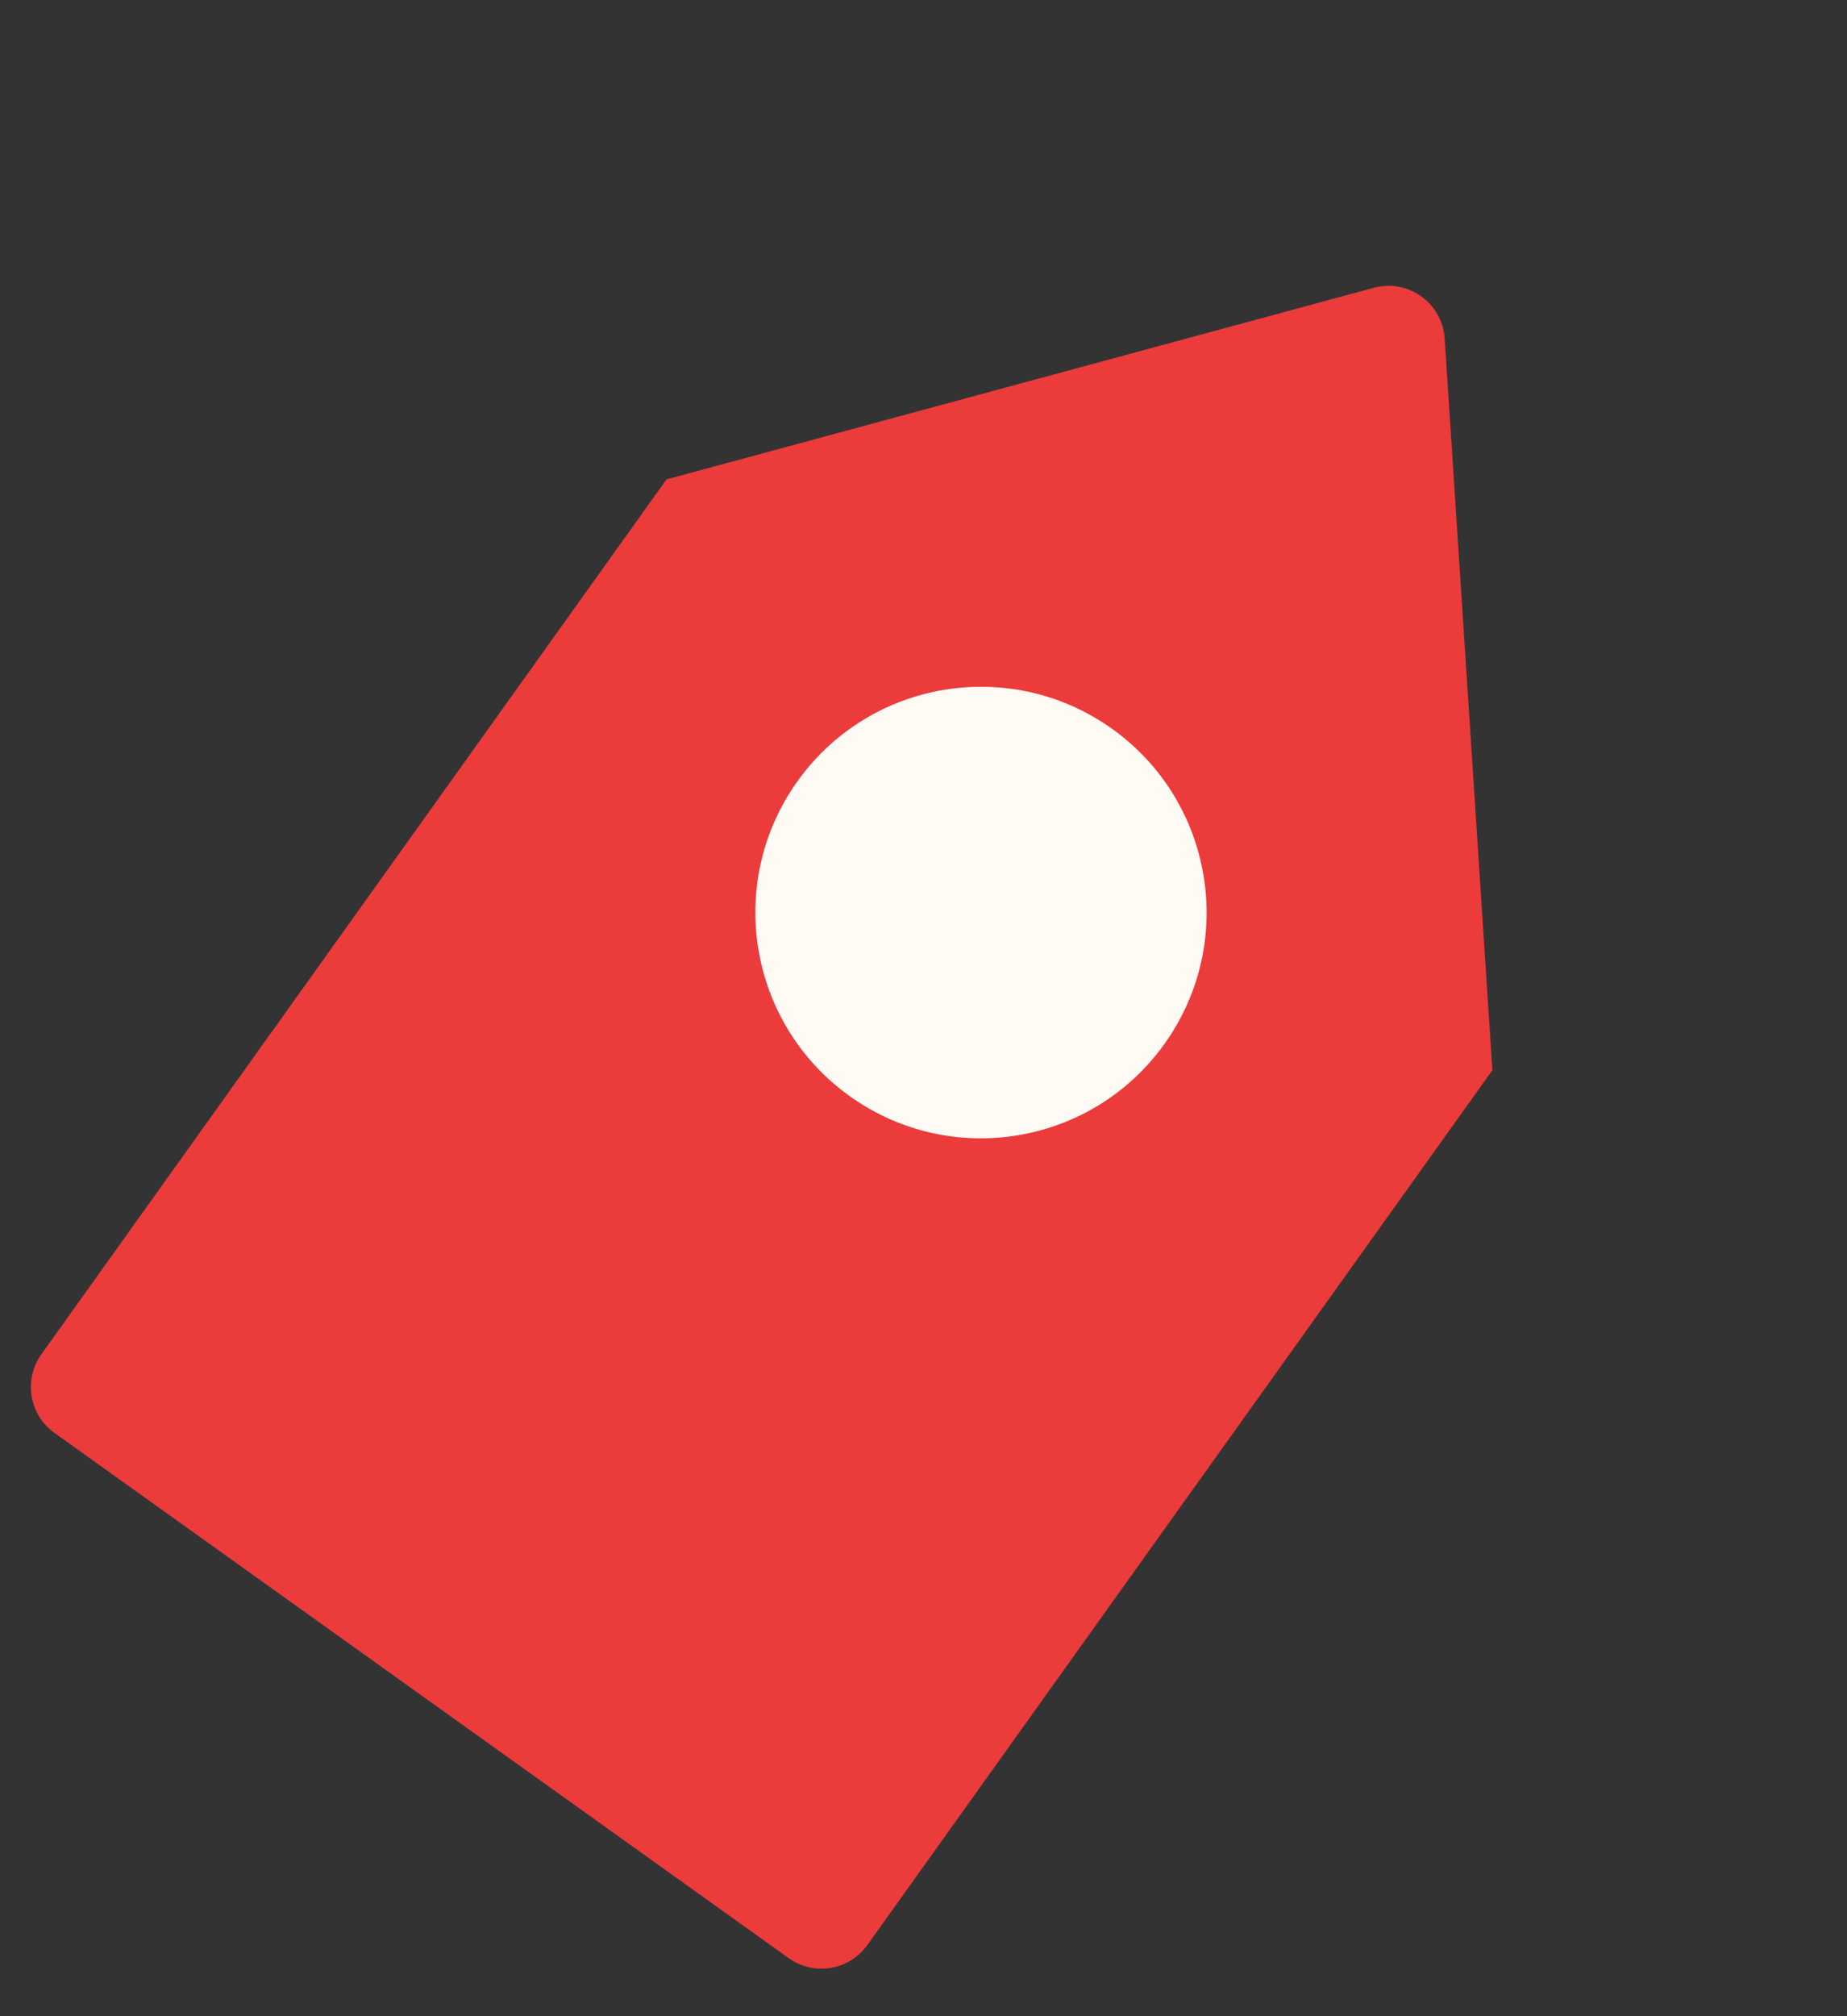
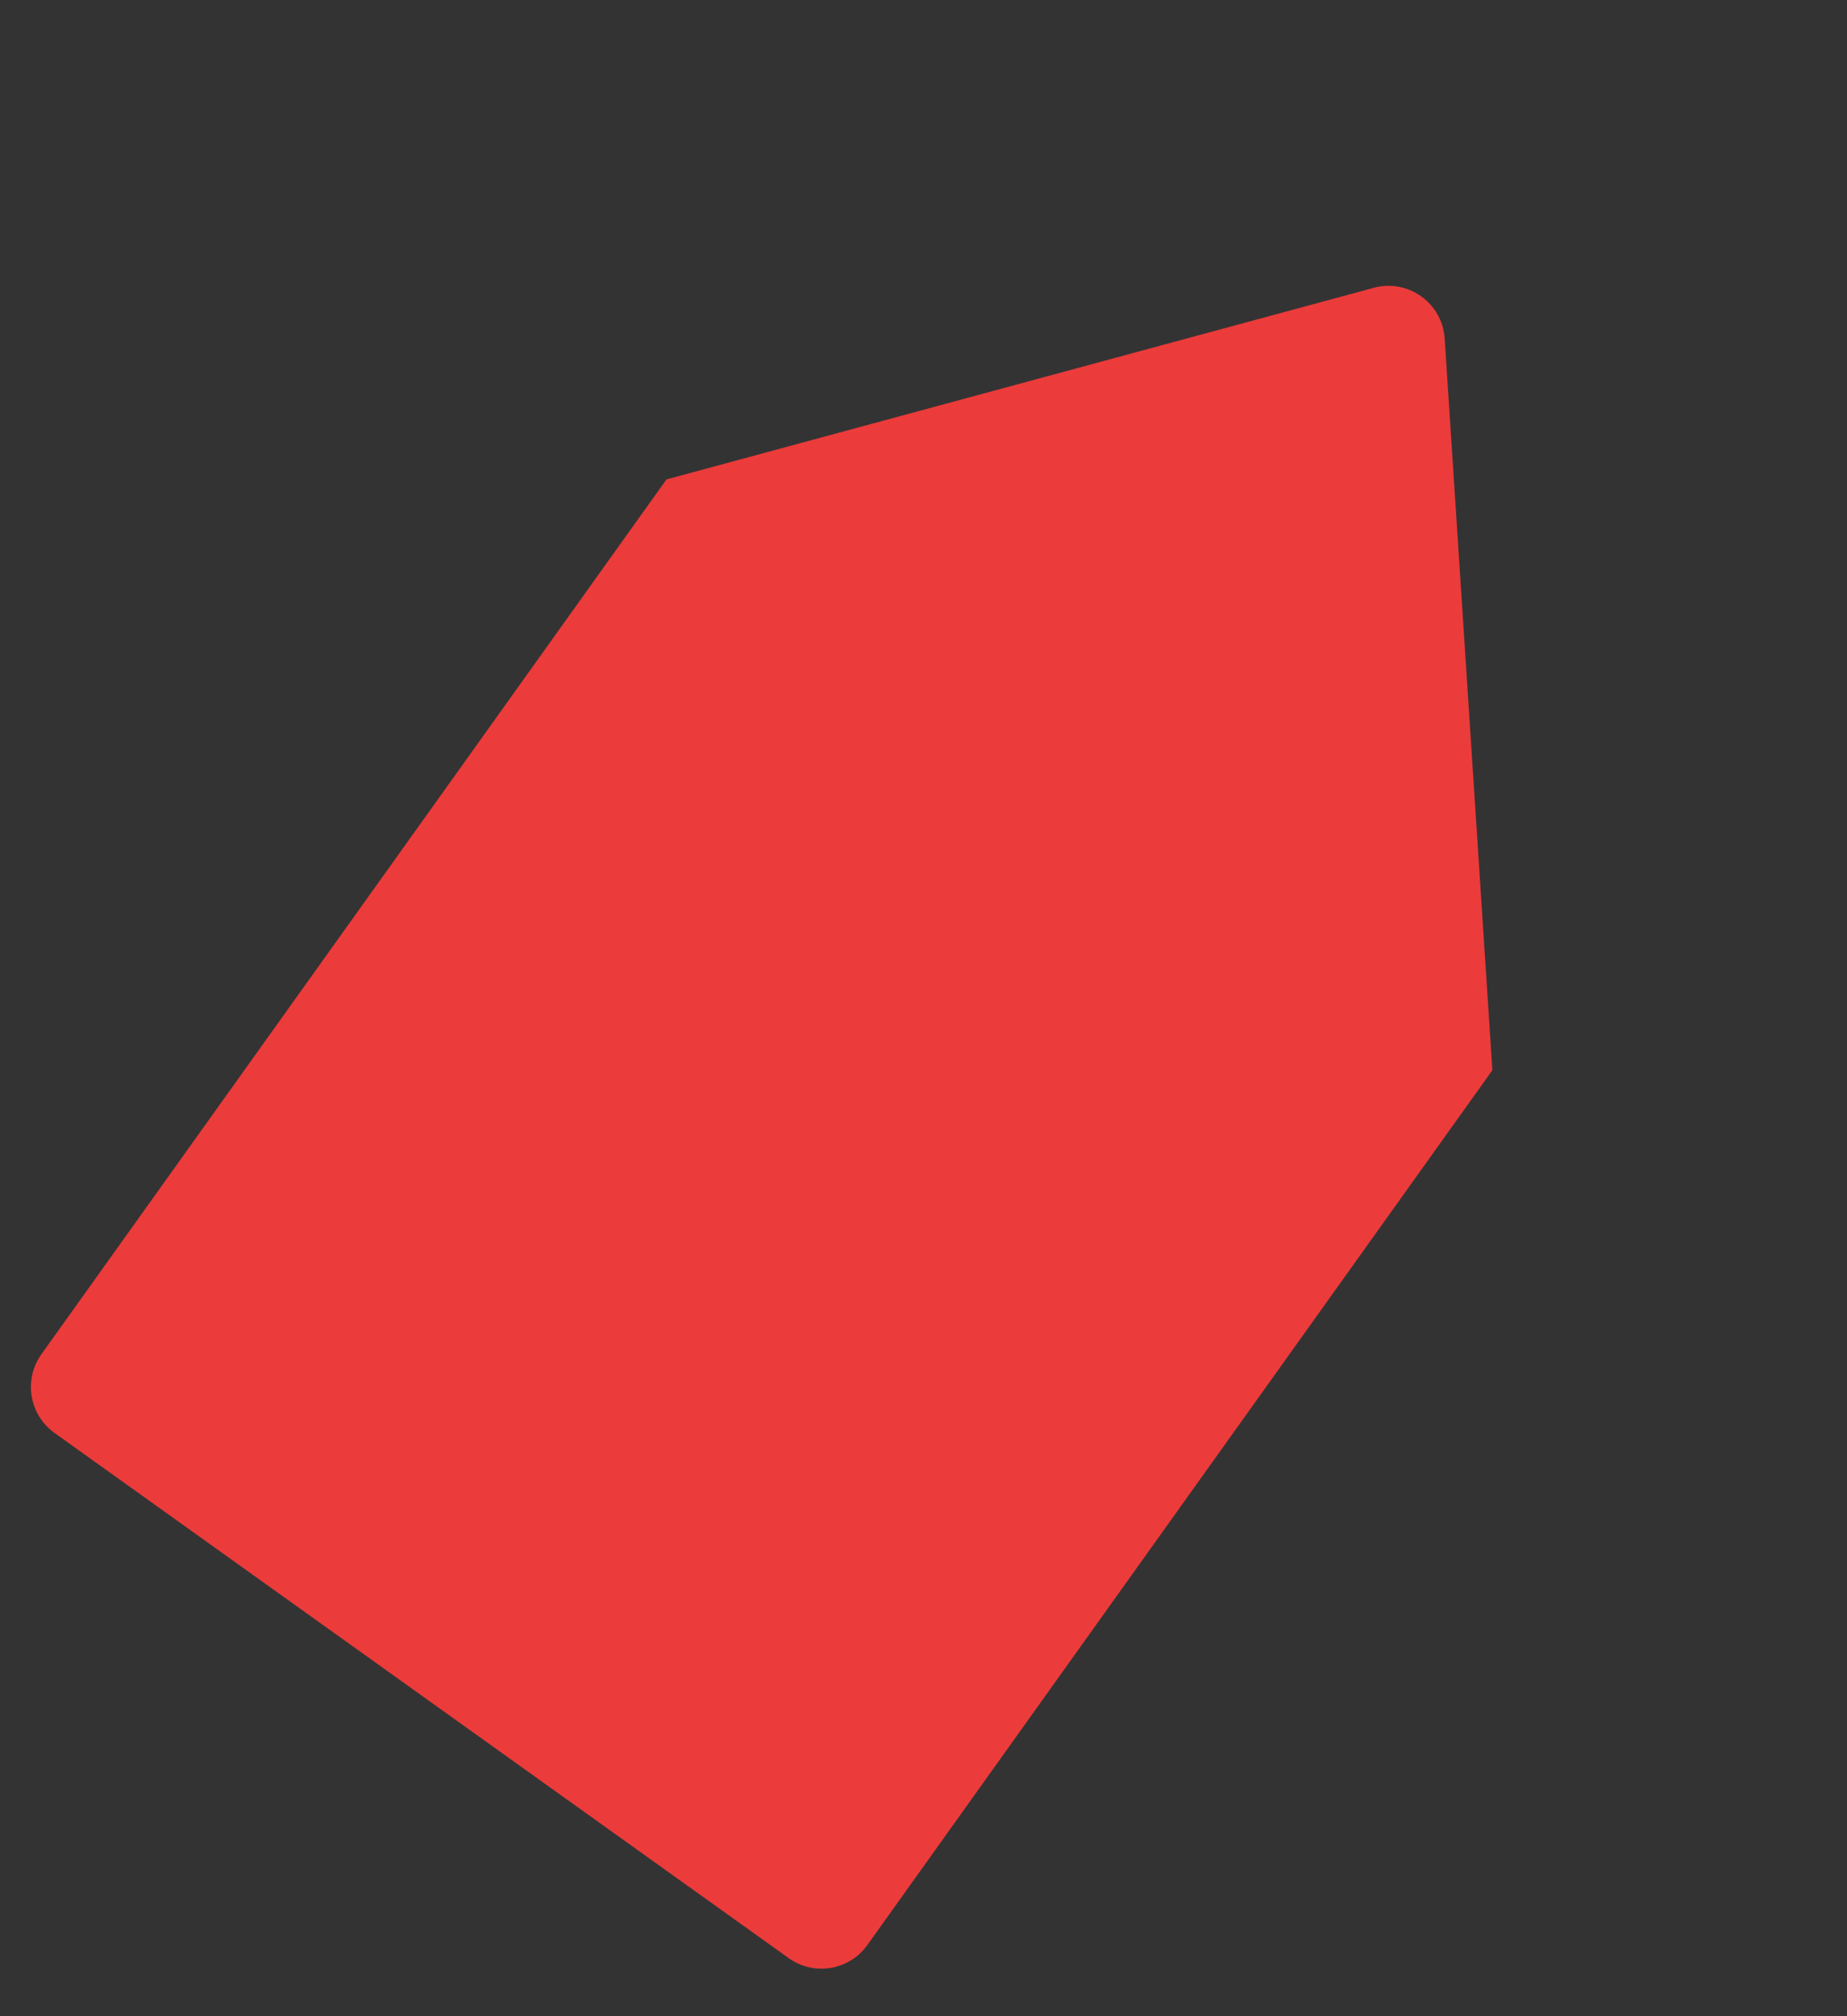
<svg xmlns="http://www.w3.org/2000/svg" width="33" height="36" viewBox="0 0 33 36" fill="none">
  <rect x="0" y="0" width="33" height="36" fill="#333333" stroke="none" />
-   <path fill-rule="evenodd" clip-rule="evenodd" d="M11.908 8.56C11.908 8.56 11.908 8.56 11.908 8.56L0.74 24.18C0.417 24.633 0.521 25.262 0.974 25.586L14.091 34.963C14.543 35.287 15.173 35.182 15.496 34.73L26.664 19.109C26.664 19.109 26.664 19.109 26.664 19.109V19.109C26.664 19.109 26.664 19.109 26.664 19.109L26.664 19.109C26.664 19.109 26.664 19.109 26.664 19.109L26.664 19.109C26.664 19.109 26.664 19.109 26.664 19.109V19.109C26.664 19.109 26.664 19.109 26.664 19.109L25.812 6.046C25.771 5.411 25.158 4.972 24.544 5.139L11.908 8.56C11.908 8.56 11.908 8.56 11.908 8.56V8.56Z" fill="#EC3B3B" />
-   <circle cx="17.527" cy="16.294" r="4.031" transform="rotate(-54.439 17.527 16.294)" fill="#FFFAF4" />
+   <path fill-rule="evenodd" clip-rule="evenodd" d="M11.908 8.56C11.908 8.56 11.908 8.56 11.908 8.56L0.74 24.18C0.417 24.633 0.521 25.262 0.974 25.586L14.091 34.963C14.543 35.287 15.173 35.182 15.496 34.73L26.664 19.109C26.664 19.109 26.664 19.109 26.664 19.109V19.109C26.664 19.109 26.664 19.109 26.664 19.109L26.664 19.109C26.664 19.109 26.664 19.109 26.664 19.109L26.664 19.109C26.664 19.109 26.664 19.109 26.664 19.109V19.109C26.664 19.109 26.664 19.109 26.664 19.109L25.812 6.046C25.771 5.411 25.158 4.972 24.544 5.139C11.908 8.56 11.908 8.56 11.908 8.56V8.56Z" fill="#EC3B3B" />
</svg>